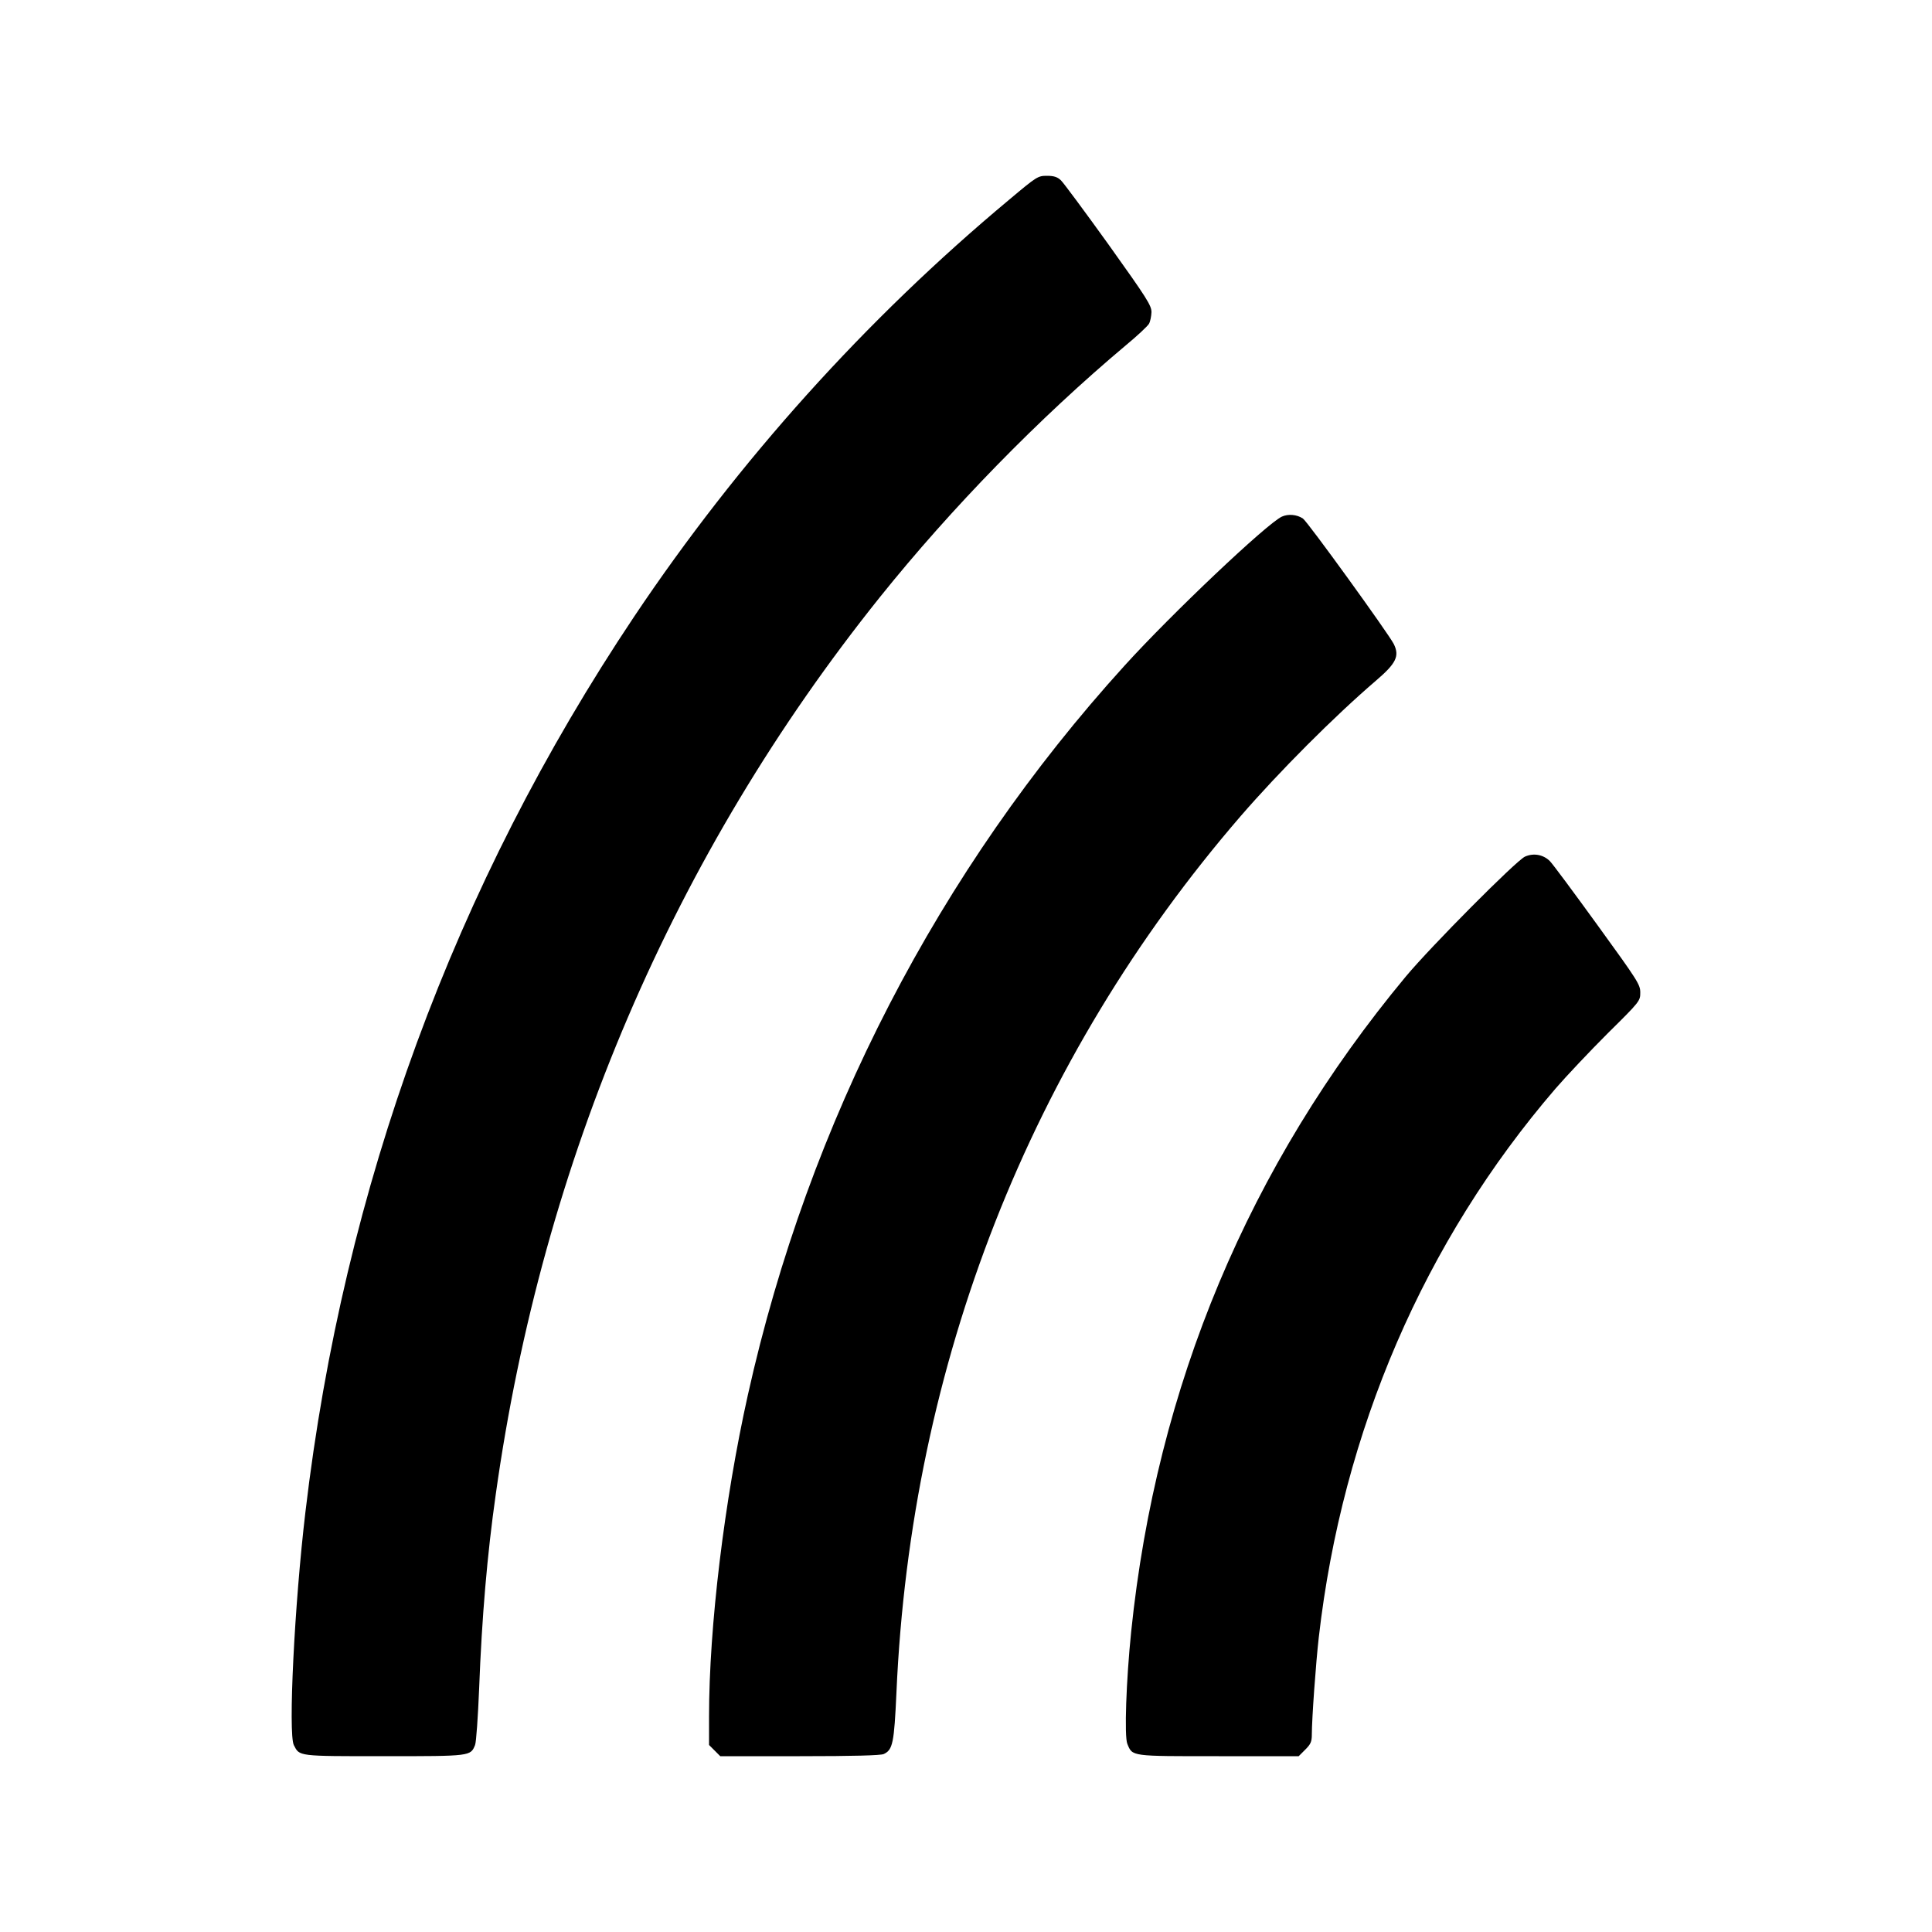
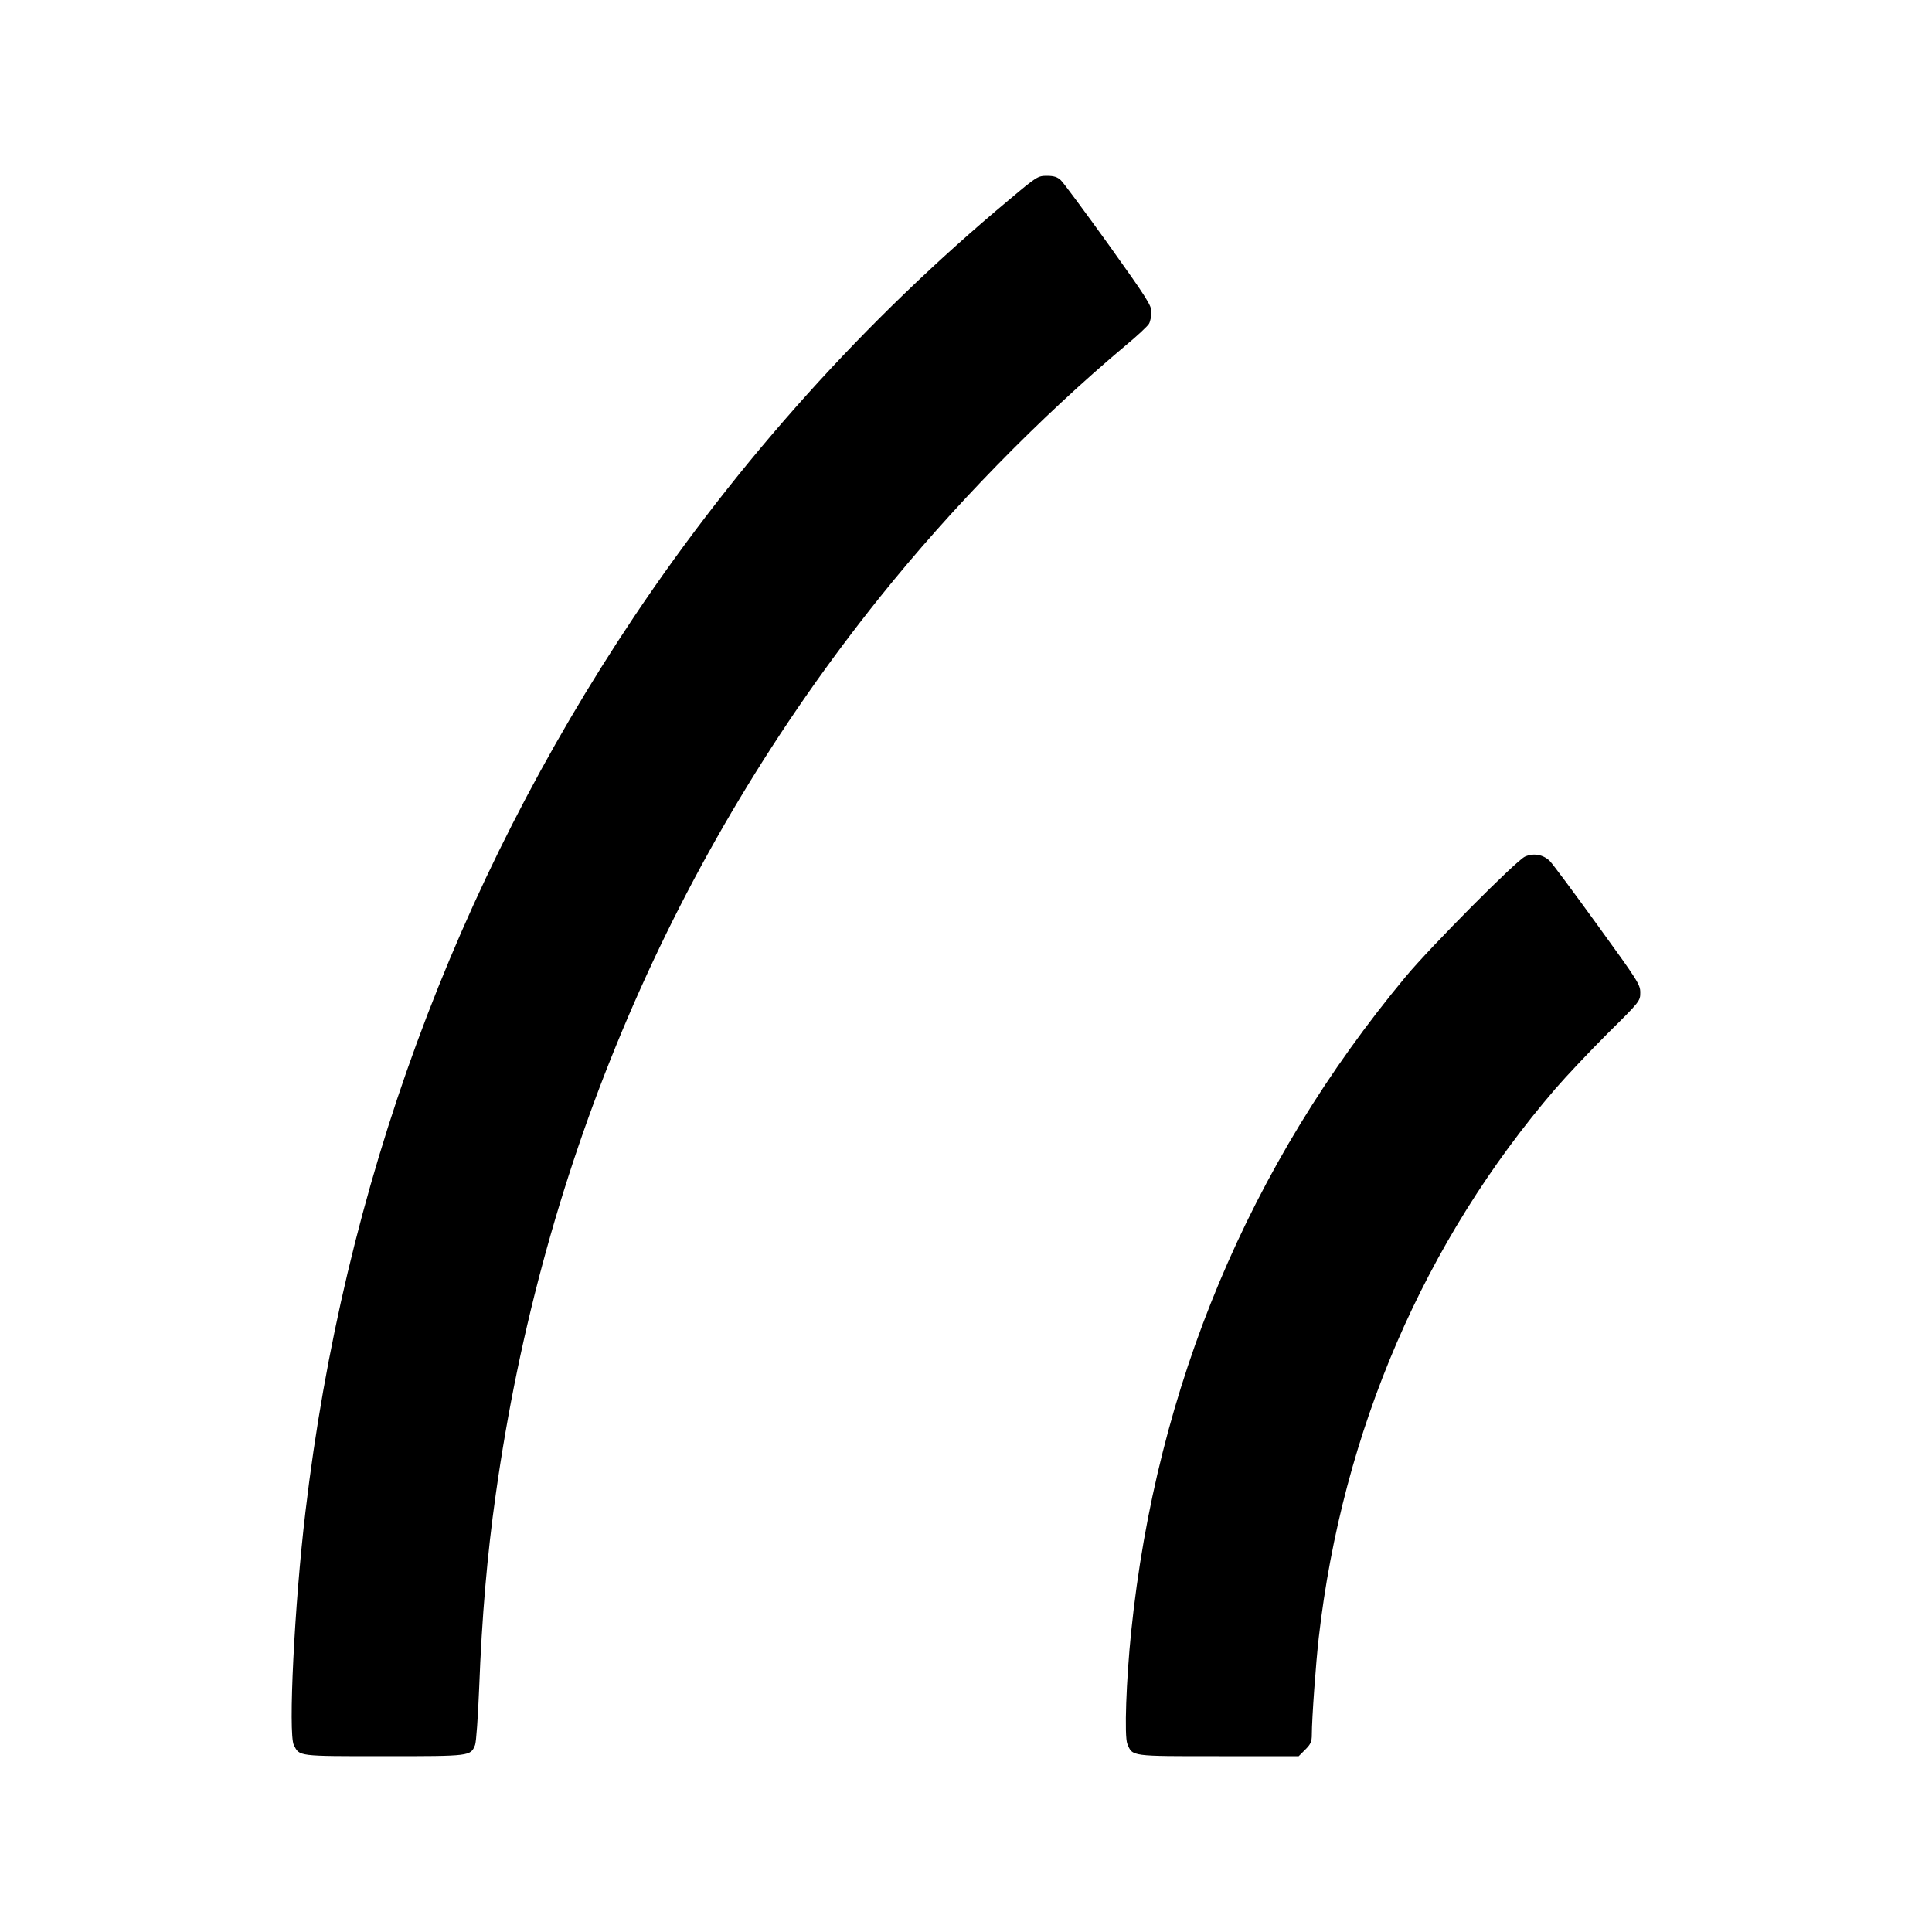
<svg xmlns="http://www.w3.org/2000/svg" version="1.0" width="1000pt" height="1000pt" viewBox="0 0 1000 1000" preserveAspectRatio="xMidYMid meet">
  <g transform="translate(0,1000) scale(0.1,-0.1)" fill="#000000" stroke="none">
    <path d="M5223 8966 c-741 -618 -1400 -1350 -1941 -2158 -929 -1389 -1503 -2950 -1701 -4633 -57 -479 -90 -1149 -60 -1208 30 -58 18 -57 467 -57 451 0 447 0 471 58 6 15 15 146 21 292 14 370 42 696 86 1005 242 1728 920 3311 1989 4645 369 460 821 924 1275 1305 58 48 110 97 117 109 7 12 12 39 13 60 0 35 -22 70 -222 350 -123 171 -234 321 -247 333 -18 17 -36 23 -72 23 -47 0 -52 -3 -196 -124z" />
-     <path d="M6635 7326 c-78 -36 -571 -503 -814 -771 -962 -1059 -1636 -2363 -1950 -3775 -122 -547 -201 -1200 -201 -1663 l0 -149 29 -29 29 -29 411 0 c281 0 418 4 435 11 47 22 54 56 66 319 75 1702 693 3275 1781 4535 198 229 485 517 701 702 105 90 123 127 92 190 -29 56 -446 633 -470 649 -31 21 -76 25 -109 10z" />
    <path d="M7893 5566 c-46 -21 -488 -466 -617 -621 -812 -977 -1290 -2119 -1421 -3390 -26 -253 -36 -543 -20 -581 27 -66 16 -64 473 -64 l414 0 34 34 c28 28 34 41 34 78 0 81 21 373 36 503 122 1068 546 2051 1225 2840 57 66 179 195 271 287 167 165 168 167 168 211 0 41 -13 61 -221 348 -121 167 -232 317 -247 332 -34 34 -85 43 -129 23z" />
  </g>
</svg>